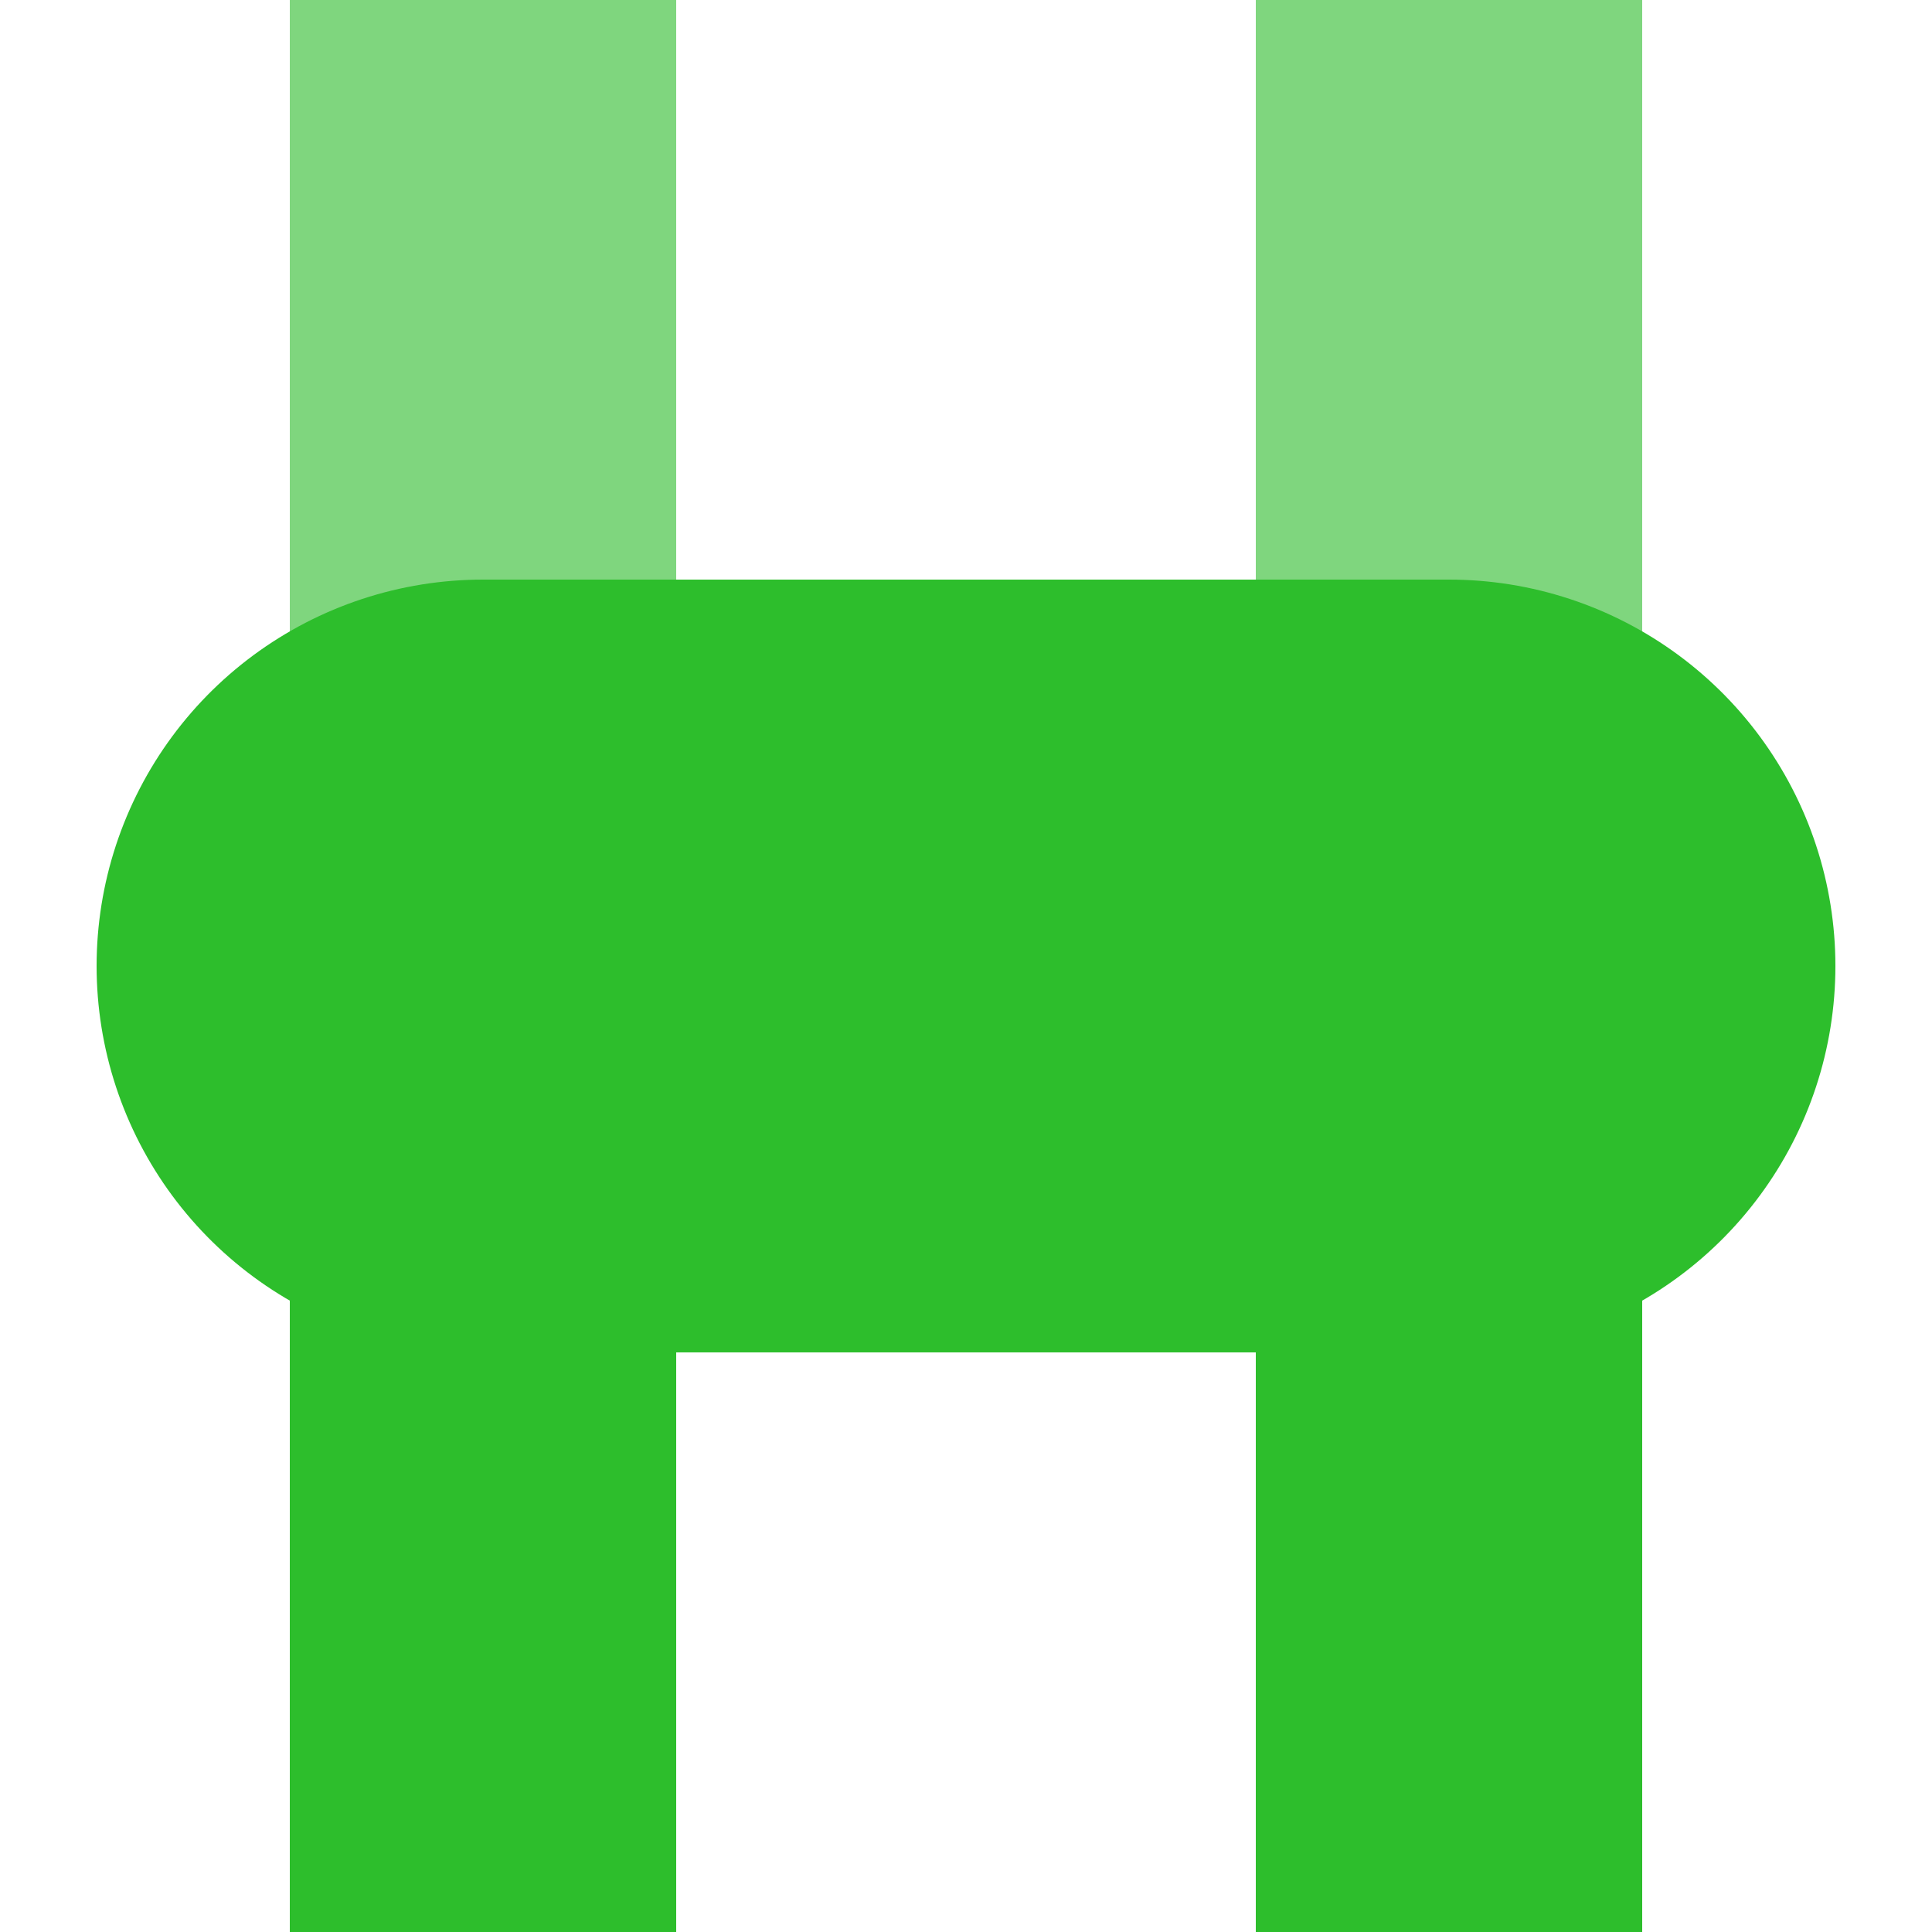
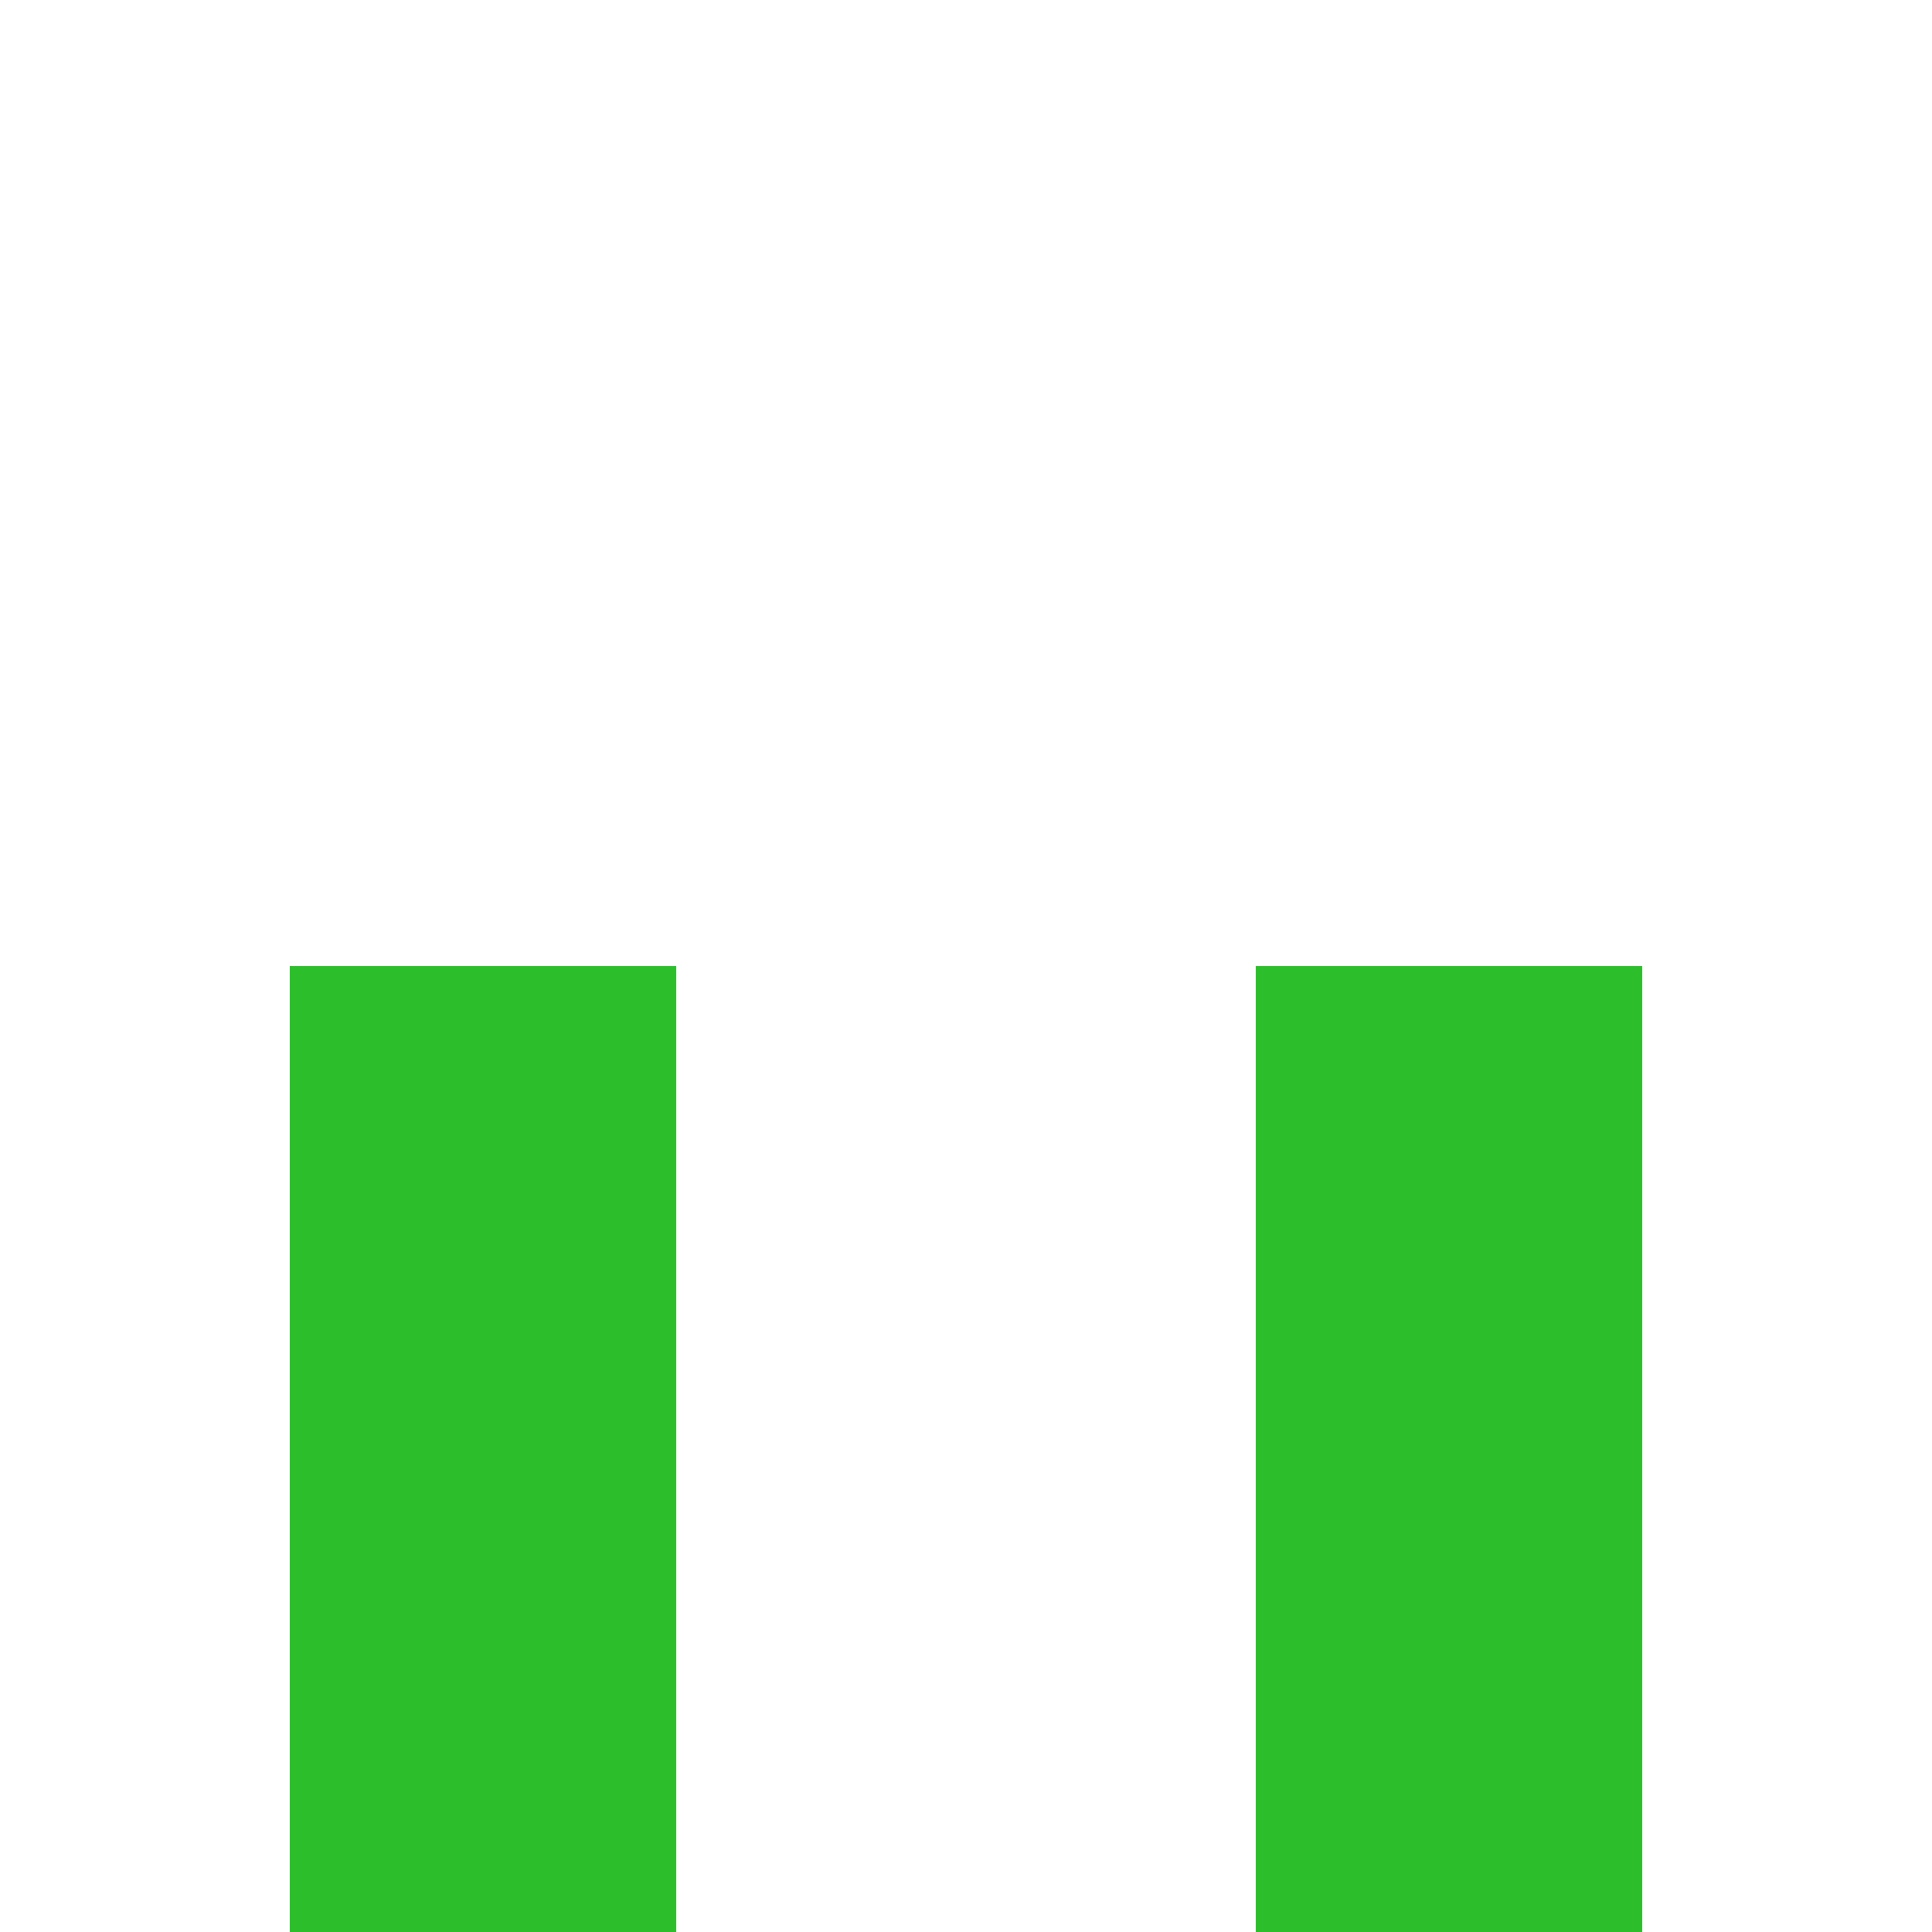
<svg xmlns="http://www.w3.org/2000/svg" width="500" height="500">
  <title>vKHSTxa green</title>
  <g stroke="#2DBE2C" stroke-width="100">
-     <path stroke="#7FD67E" d="M 125,0 V 250 m 250,0 V 0" />
    <path d="M 125,500 V 250 m 250,0 V 500" />
-     <path d="M 125,250 H 375" stroke-width="200" stroke-linecap="round" />
  </g>
</svg>